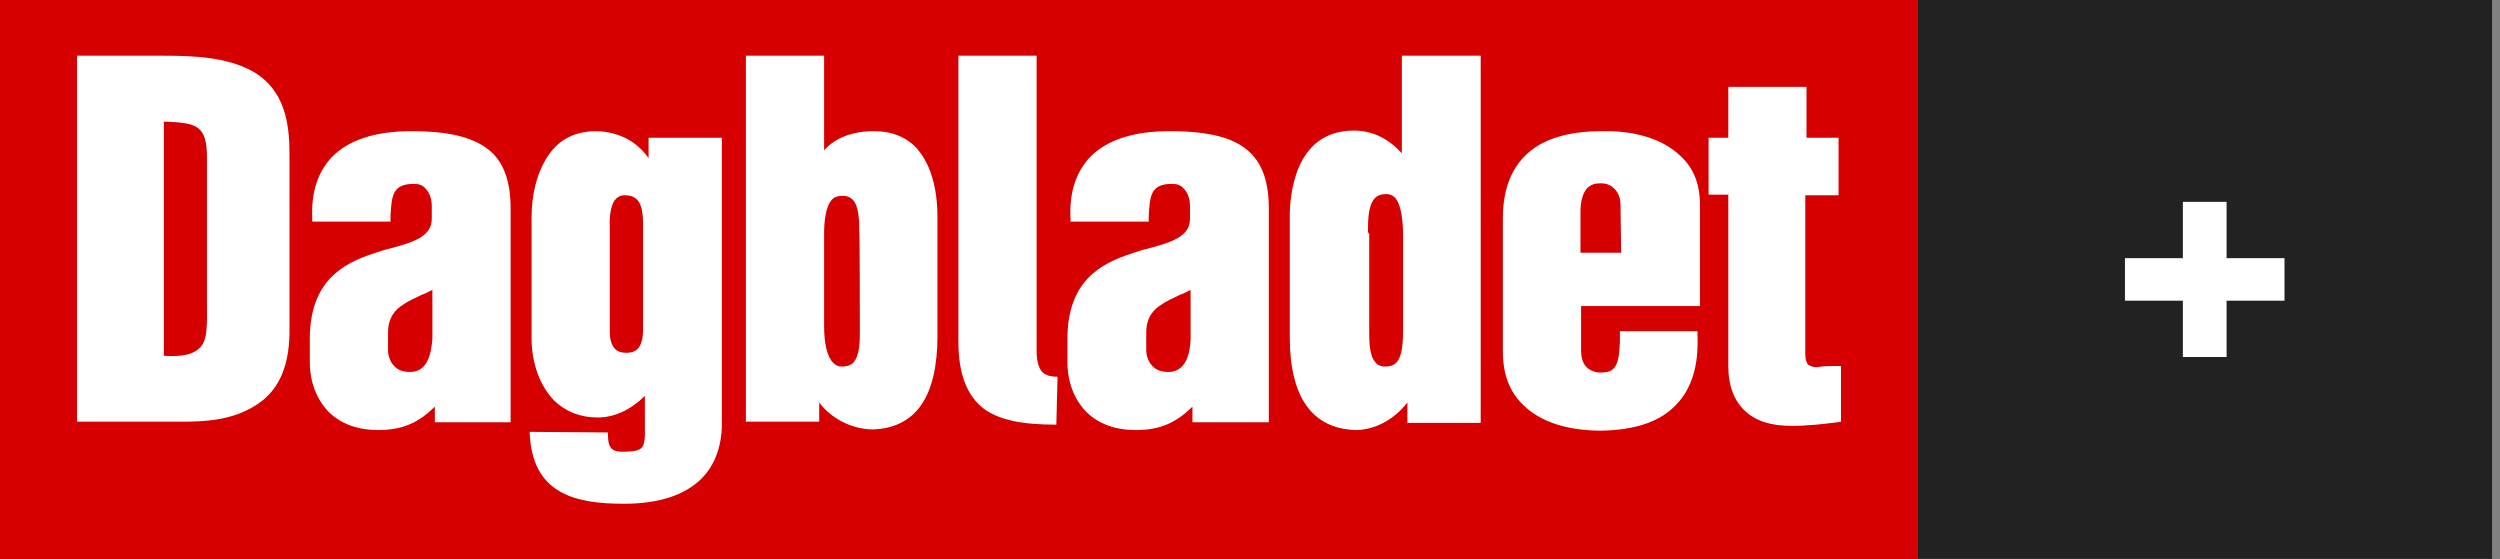
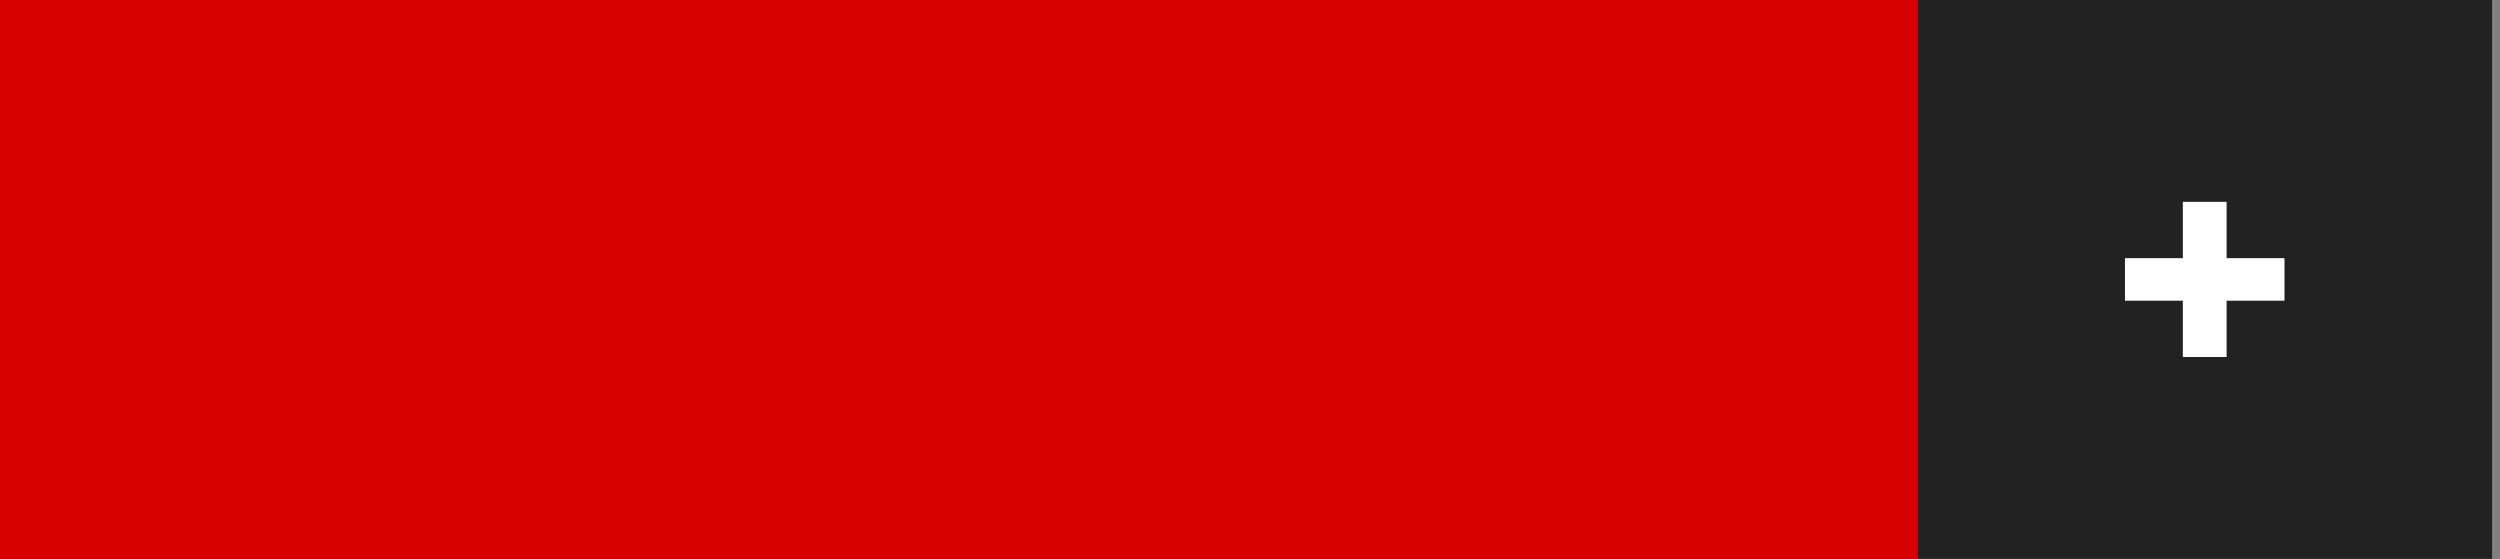
<svg xmlns="http://www.w3.org/2000/svg" width="143" height="32" viewBox="0 0 143 32" fill="none">
  <rect x="0" y="0" width="143" height="32" fill="#808080" stroke="none" />
  <g id="Logo container">
    <path id="Background" d="M109.675 0H142.545V31.966H109.675V0Z" fill="#222222" />
    <path id="Background_2" d="M0 0H109.675V32H0V0Z" fill="#D60000" />
-     <path id="Vector" d="M30.299 24.702C30.405 28.3 32.976 28.814 35.689 28.814C37.662 28.814 39.142 28.334 40.093 27.409C40.868 26.655 41.291 25.559 41.291 24.223V7.88H37.099V9.045C36.394 8.051 35.372 7.537 34.104 7.503C32.8 7.503 31.814 8.051 31.18 9.182C30.686 10.039 30.405 11.169 30.405 12.471V19.323C30.405 20.797 30.898 22.099 31.708 22.921C32.342 23.537 33.188 23.88 34.174 23.88C35.126 23.88 36.042 23.469 36.887 22.647V24.942C36.852 25.662 36.676 25.799 35.865 25.833C35.407 25.867 35.126 25.799 34.985 25.662C34.809 25.49 34.773 25.182 34.773 24.737L30.299 24.702ZM35.83 20.18C35.548 20.18 35.337 20.111 35.196 19.974C34.985 19.769 34.879 19.426 34.879 18.946V12.985C34.844 12.231 34.985 11.614 35.231 11.375C35.372 11.238 35.513 11.169 35.724 11.169C36.042 11.169 36.253 11.238 36.429 11.409C36.676 11.649 36.781 12.094 36.781 12.779V18.604C36.817 19.734 36.535 20.18 35.83 20.18ZM49.993 7.503C48.76 7.503 47.774 7.88 47.139 8.6V3.186H42.665V24.12H46.858V23.023C47.562 23.949 48.69 24.531 49.887 24.565C52.389 24.497 53.622 22.681 53.622 19.221V12.368C53.622 11.34 53.446 9.456 52.283 8.325C51.684 7.777 50.944 7.503 49.993 7.503ZM49.183 18.912C49.183 19.529 49.183 20.351 48.795 20.762C48.654 20.899 48.443 20.968 48.161 20.968C47.95 20.968 47.809 20.899 47.668 20.762C47.316 20.42 47.139 19.666 47.139 18.638V13.362C47.139 12.711 47.21 11.82 47.597 11.409C47.774 11.238 47.95 11.203 48.232 11.203C48.443 11.203 48.619 11.272 48.76 11.409C49.148 11.786 49.148 12.677 49.148 13.225C49.183 13.191 49.183 18.912 49.183 18.912ZM66.904 7.503C64.861 7.503 63.346 7.983 62.359 8.976C61.549 9.833 61.161 10.998 61.232 12.471V12.677H65.706V12.334C65.777 11.203 65.812 10.518 67.045 10.518C67.327 10.518 67.538 10.587 67.714 10.792C67.926 10.998 68.067 11.375 68.067 11.752V12.505C68.067 13.533 67.045 13.841 65.671 14.218C65.354 14.287 65.037 14.39 64.755 14.492C62.923 15.075 61.056 16.103 61.056 19.392V20.694C61.056 21.859 61.443 22.852 62.148 23.572C62.852 24.257 63.804 24.599 64.966 24.599C66.446 24.599 67.327 24.12 68.208 23.263V24.154H72.576V11.923C72.576 10.45 72.224 9.422 71.519 8.737C70.639 7.88 69.194 7.503 66.904 7.503ZM66.834 21.276C66.446 21.276 66.129 21.173 65.918 20.934C65.706 20.728 65.565 20.385 65.565 20.009V19.015C65.565 18.124 66.023 17.679 66.411 17.439C66.693 17.233 67.08 17.062 67.503 16.857C67.714 16.788 67.891 16.685 68.102 16.582V19.426C68.067 20.248 67.82 21.276 66.834 21.276ZM23.535 7.503C21.491 7.503 19.976 7.983 18.99 8.976C18.179 9.833 17.792 10.998 17.862 12.471V12.677H22.337V12.334C22.407 11.203 22.442 10.518 23.675 10.518C23.957 10.518 24.169 10.587 24.345 10.792C24.556 10.998 24.697 11.375 24.697 11.752V12.505C24.697 13.533 23.675 13.841 22.301 14.218C21.984 14.287 21.667 14.39 21.385 14.492C19.589 15.075 17.721 16.103 17.721 19.392V20.694C17.721 21.859 18.109 22.852 18.814 23.572C19.518 24.257 20.469 24.599 21.632 24.599C23.112 24.599 23.992 24.12 24.873 23.263V24.154H29.207V11.923C29.207 10.45 28.854 9.422 28.15 8.737C27.234 7.88 25.789 7.503 23.535 7.503ZM23.464 21.276C23.076 21.276 22.759 21.173 22.548 20.934C22.337 20.728 22.196 20.385 22.196 20.009V19.015C22.196 18.124 22.654 17.679 23.041 17.439C23.323 17.233 23.711 17.062 24.133 16.857C24.345 16.788 24.521 16.685 24.732 16.582V19.392C24.662 20.248 24.451 21.276 23.464 21.276ZM80.327 3.186H80.186V8.771C79.411 7.914 78.495 7.469 77.438 7.469C74.021 7.469 73.774 11.238 73.774 12.402V19.255C73.774 22.715 75.043 24.497 77.509 24.599C78.636 24.599 79.728 24.017 80.503 23.023V24.188H84.696V3.186H80.327ZM78.249 13.225C78.249 12.608 78.249 11.717 78.671 11.306C78.812 11.169 79.024 11.101 79.305 11.101C79.482 11.101 79.623 11.169 79.763 11.272C79.975 11.477 80.257 12.026 80.257 13.499V18.809C80.257 20.42 80.01 20.968 79.235 20.968C79.024 20.968 78.812 20.899 78.707 20.762C78.319 20.385 78.319 19.529 78.319 18.946V13.362C78.249 13.362 78.249 13.225 78.249 13.225ZM91.601 7.503C89.875 7.503 88.501 7.88 87.585 8.6C86.528 9.422 85.964 10.724 85.964 12.471V20.111C85.964 21.413 86.352 22.441 87.162 23.195C88.395 24.394 90.262 24.634 91.601 24.634C93.539 24.599 94.983 24.12 95.899 23.126C96.78 22.201 97.168 20.899 97.097 19.152V18.946H92.658V19.563C92.623 20.214 92.588 20.831 92.271 21.105C92.094 21.276 91.848 21.31 91.496 21.31C90.579 21.242 90.439 20.522 90.439 20.077V17.507H97.238V11.717C97.238 10.552 96.886 9.627 96.146 8.942C94.878 7.709 92.975 7.469 91.601 7.503ZM92.729 14.458H90.403V12.128C90.403 11.477 90.544 11.032 90.791 10.758C91.002 10.552 91.249 10.484 91.566 10.484C91.883 10.484 92.13 10.587 92.341 10.792C92.623 11.066 92.693 11.443 92.693 11.683L92.729 14.458ZM103.333 7.88V4.968H98.859V7.88H97.731V11.135H98.859V20.968C98.859 22.03 99.176 22.887 99.775 23.469C100.409 24.086 101.29 24.36 102.488 24.36C103.404 24.36 104.284 24.257 105.095 24.154L105.306 24.12V20.934H104.989C104.742 20.934 104.32 20.934 103.932 21.002C103.685 21.002 103.545 20.934 103.439 20.865C103.333 20.762 103.263 20.557 103.263 20.248V11.169H105.165V7.88H103.333ZM14.445 4.077C12.965 3.255 11.027 3.186 9.336 3.186H4.404V24.12H10.464C11.803 24.12 13.282 24.017 14.55 23.229C15.889 22.441 16.523 21.071 16.559 19.084V8.805C16.559 7.092 16.312 5.139 14.445 4.077ZM11.838 17.131C11.838 18.57 11.908 19.495 11.38 19.94C11.027 20.283 10.358 20.42 9.372 20.351V6.955C11.274 7.024 11.838 7.161 11.838 9.045V17.131ZM60.492 21.55C60.105 21.55 59.858 21.482 59.647 21.31C59.435 21.105 59.294 20.694 59.294 20.077V3.186H54.82V19.529C54.82 21.413 55.313 22.647 56.3 23.4C57.18 24.017 58.413 24.291 60.422 24.291L60.492 21.55Z" fill="white" />
    <path id="Vector_2" d="M130.673 14.767H127.361V11.546H124.859V14.767H121.548V17.199H124.859V20.42H127.361V17.199H130.673V14.767Z" fill="white" />
  </g>
</svg>